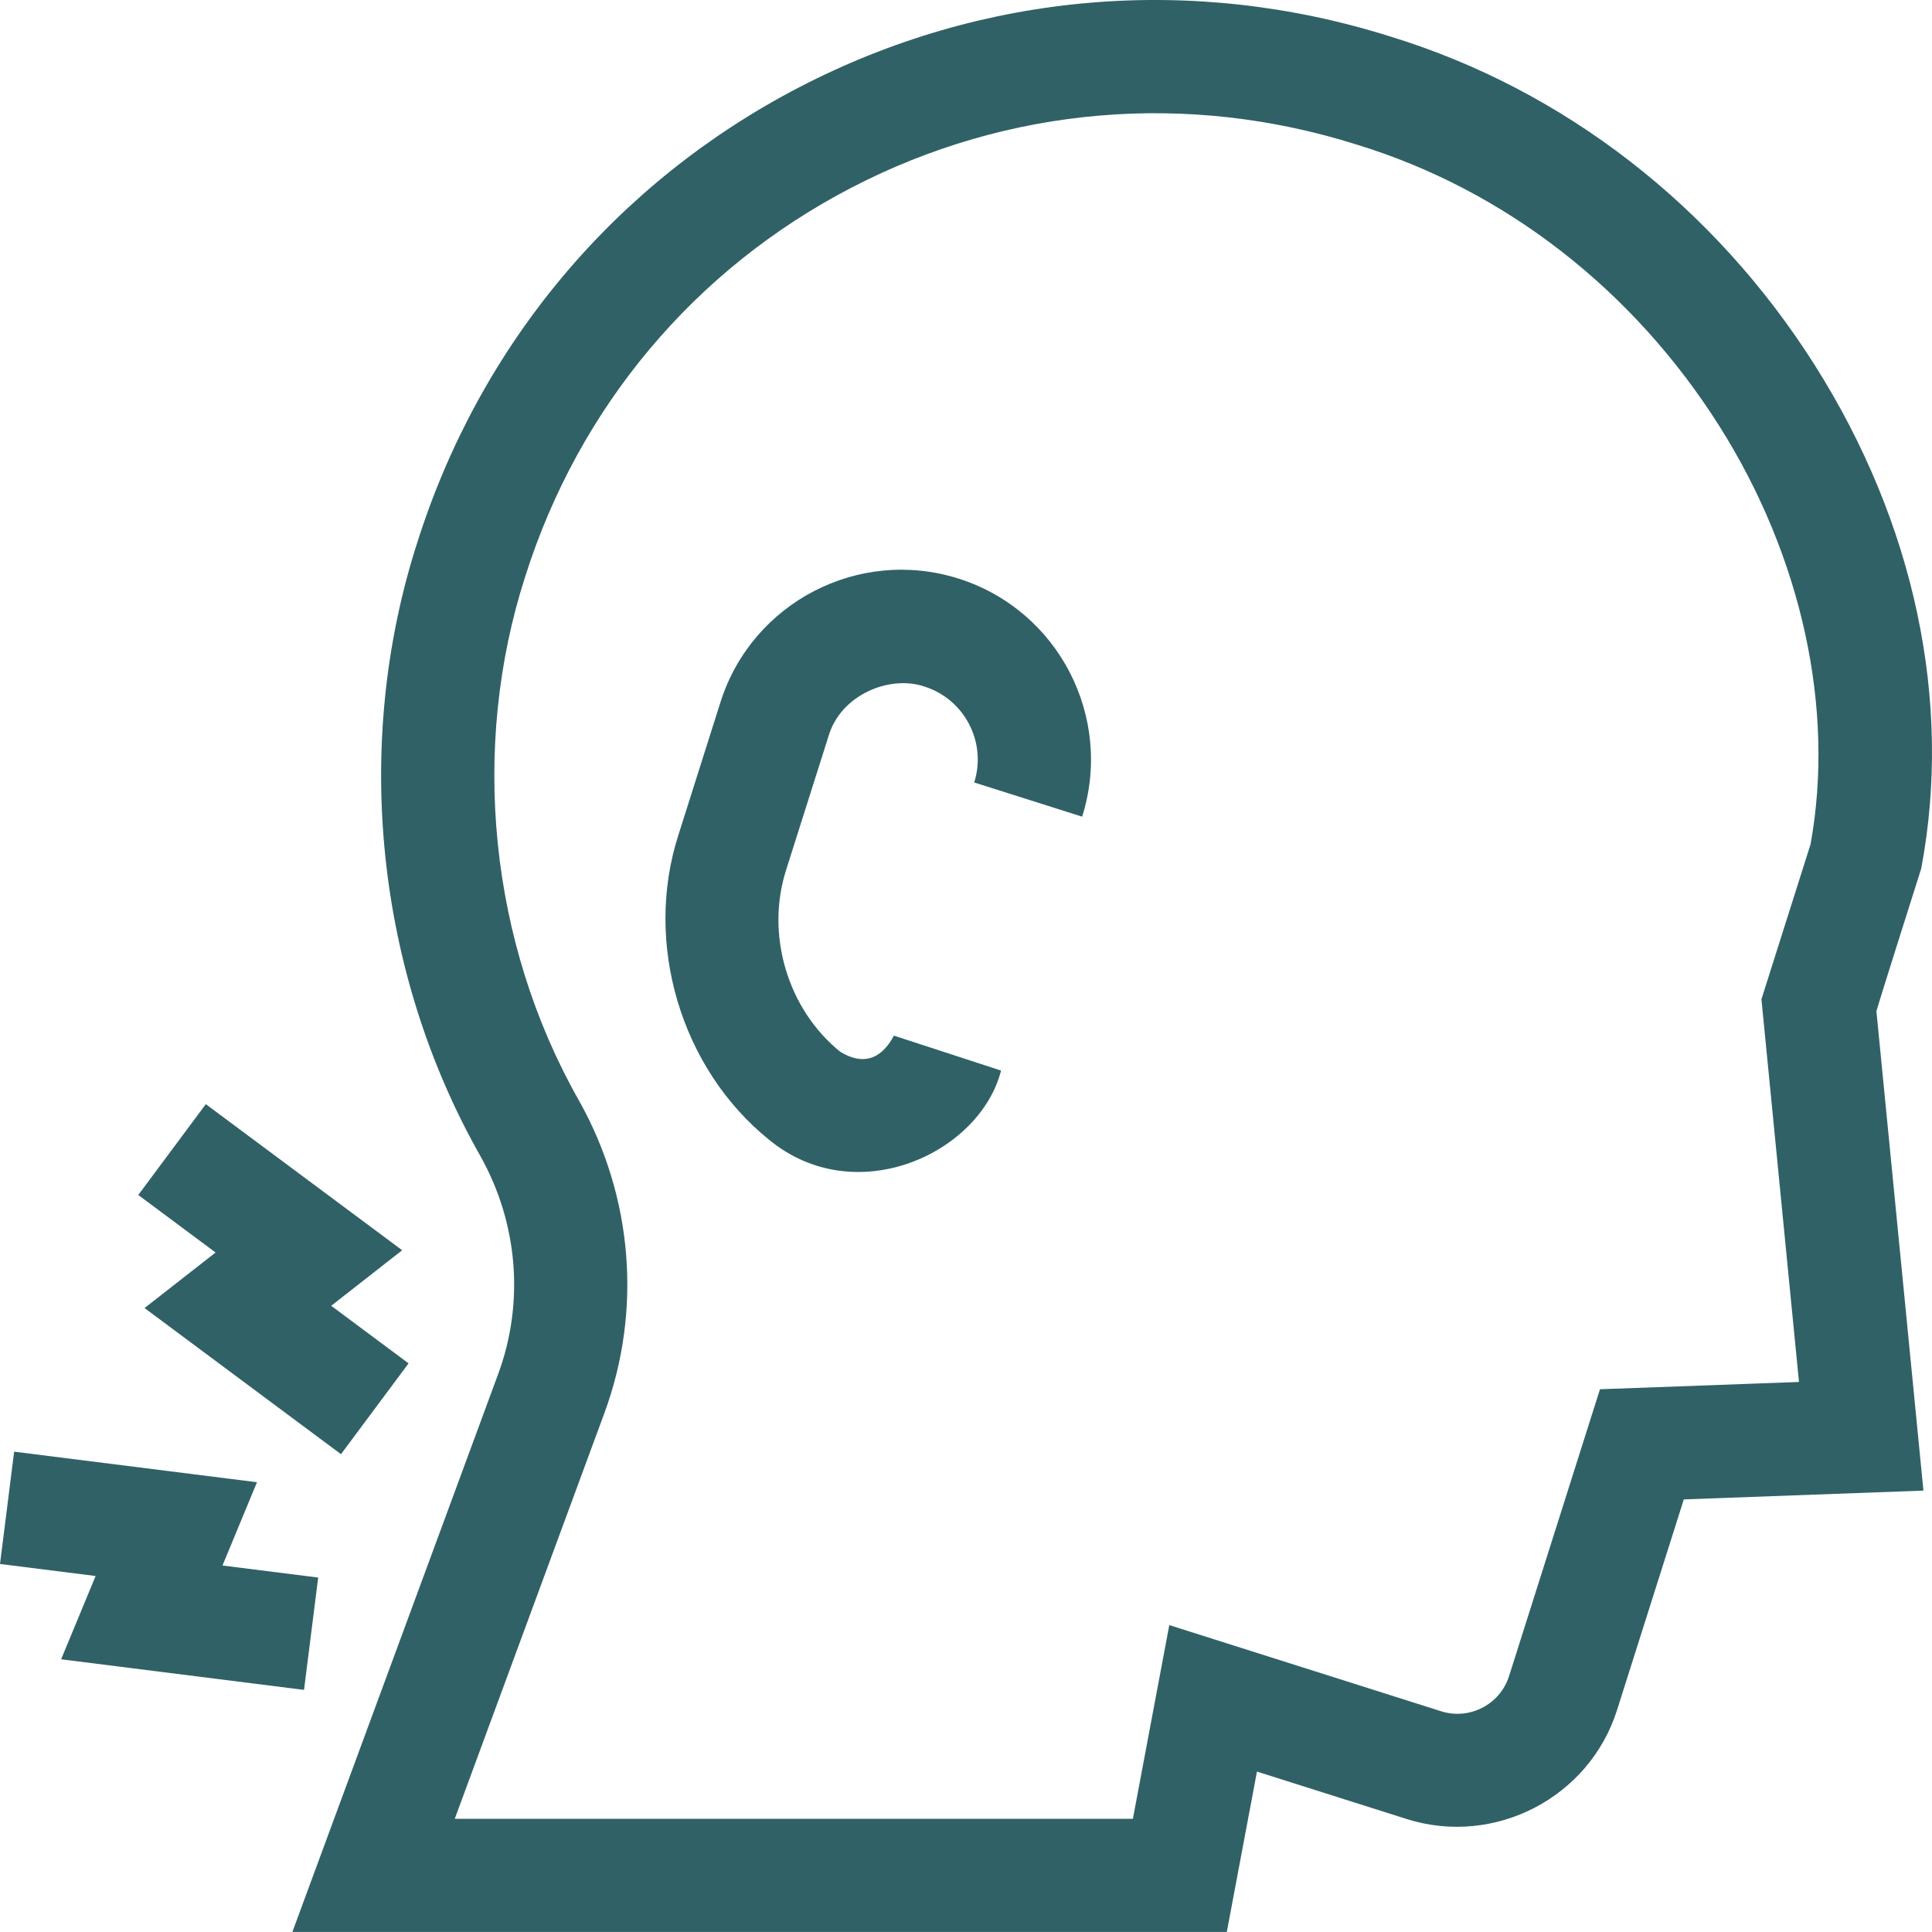
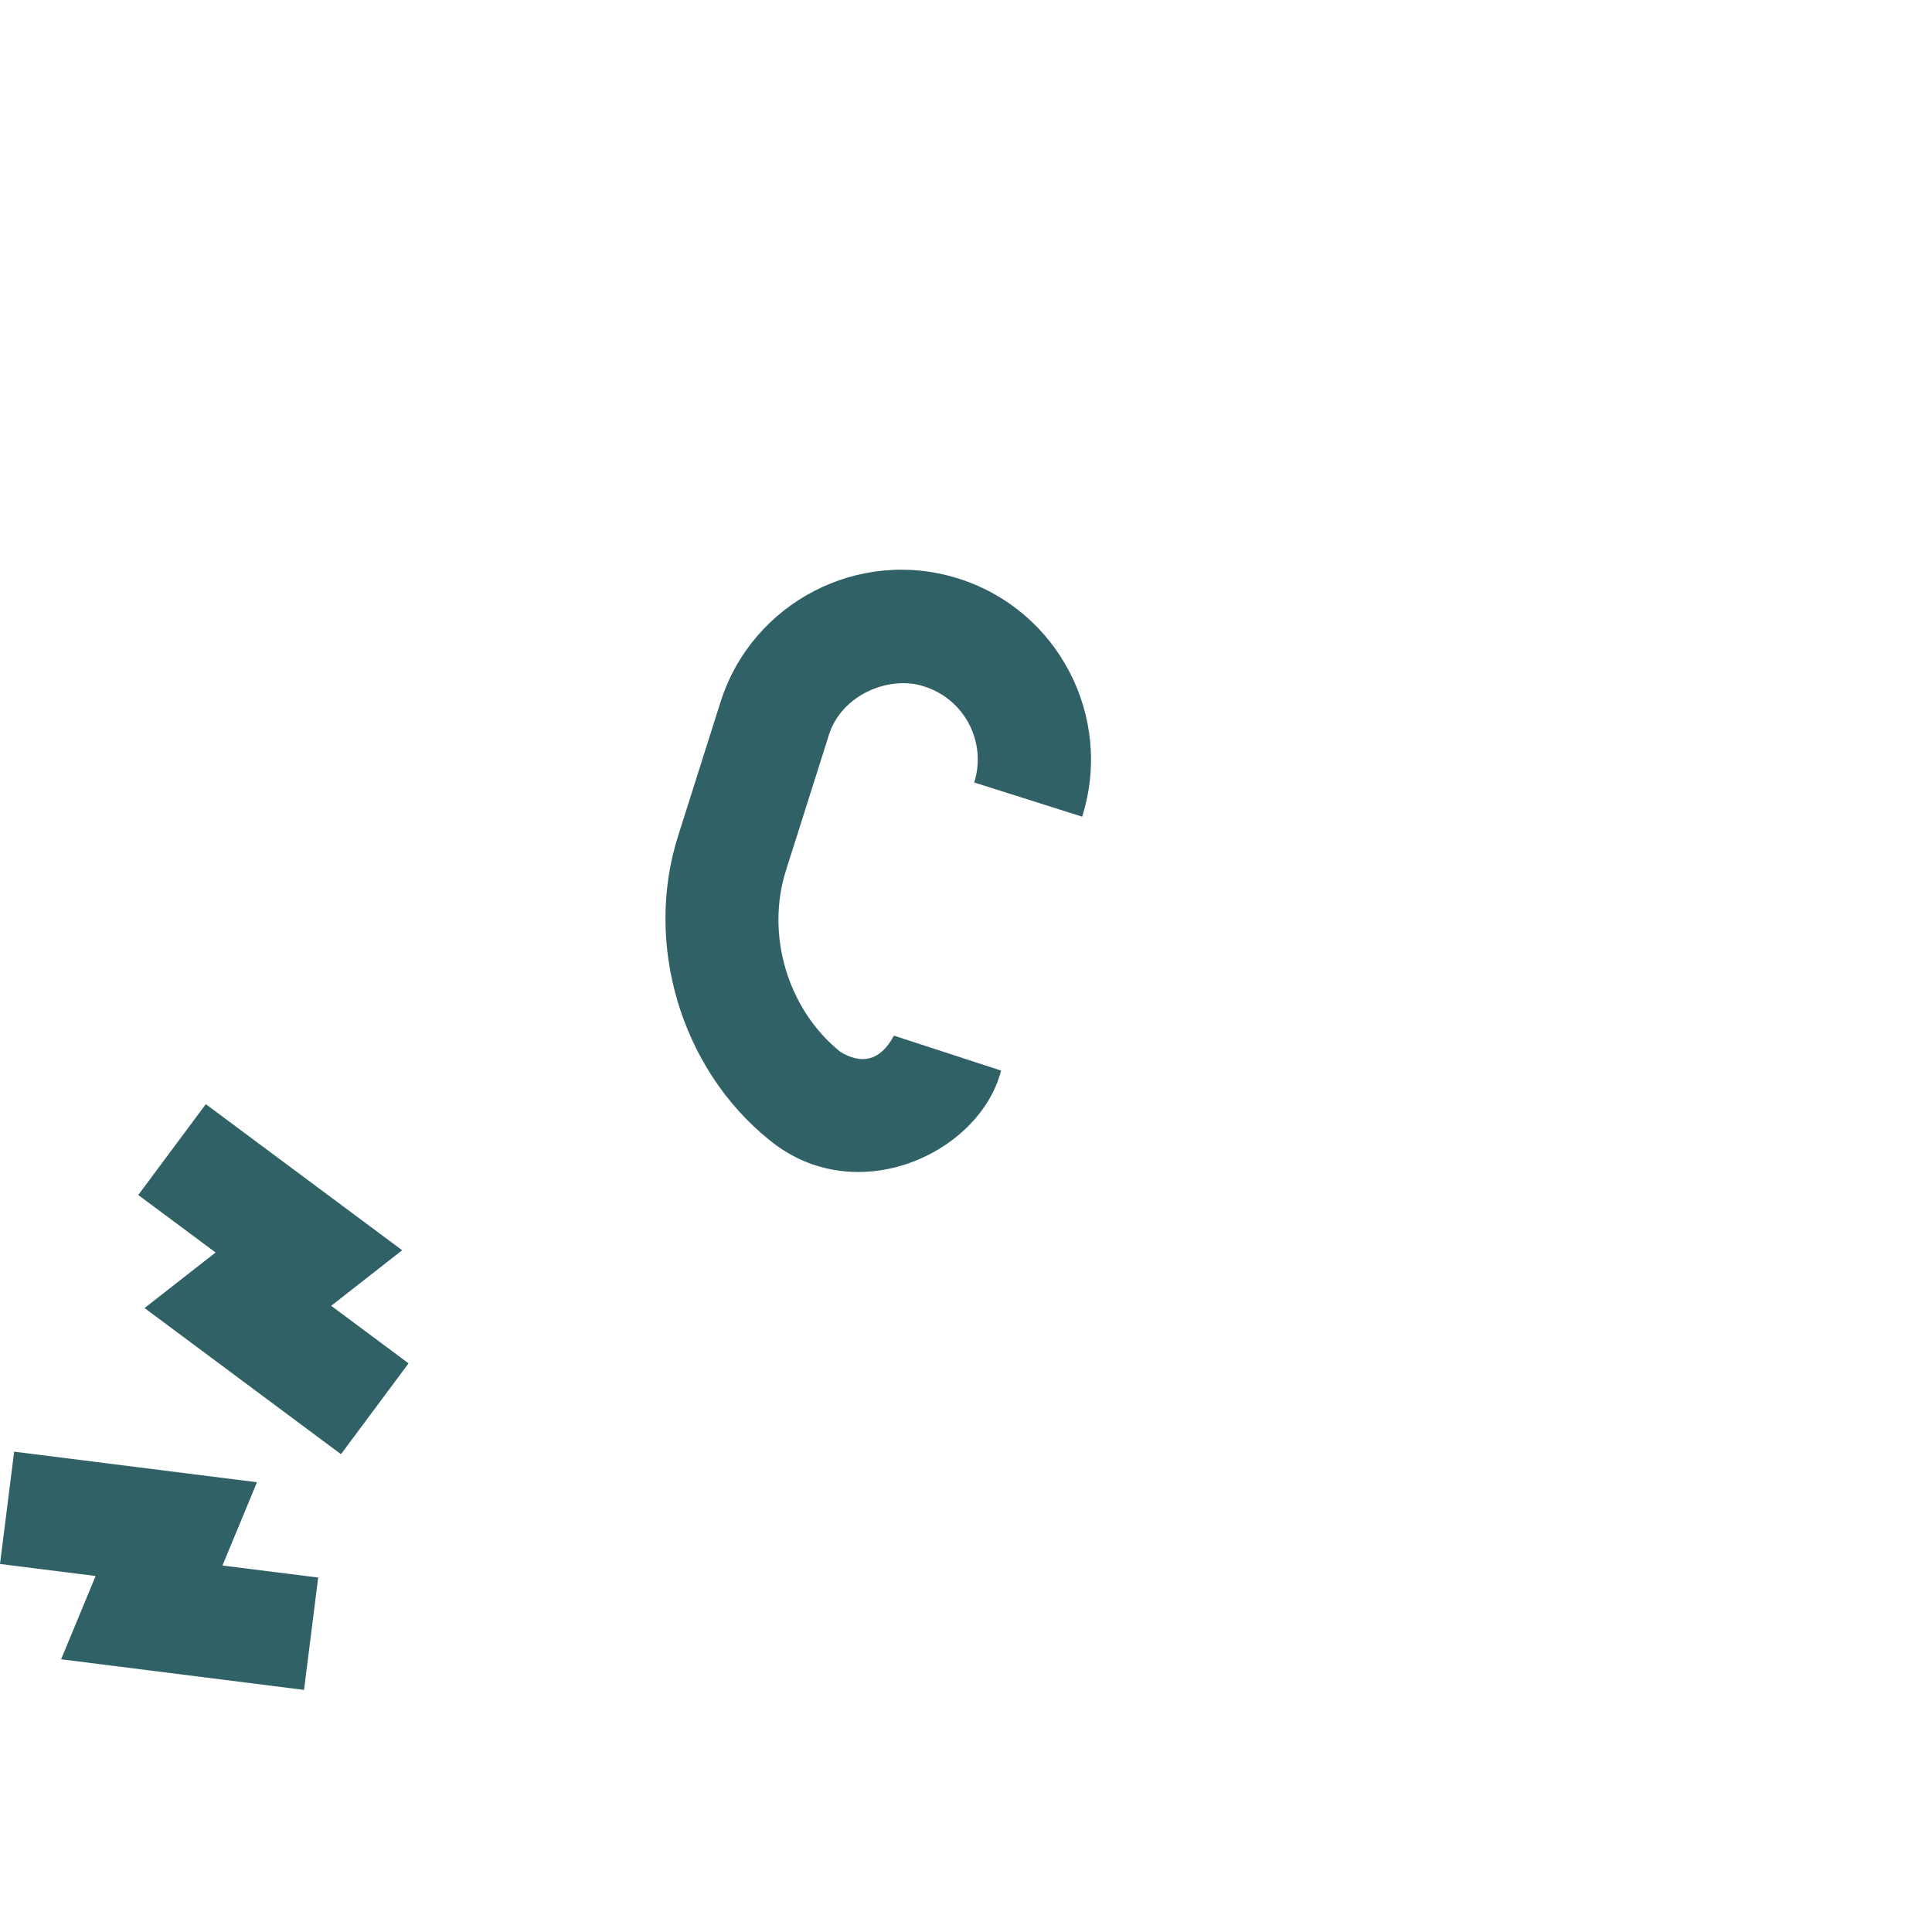
<svg xmlns="http://www.w3.org/2000/svg" id="Layer_2" data-name="Layer 2" viewBox="0 0 511.99 512">
  <defs>
    <style>
      .cls-1 {
        fill: #306167;
        stroke-width: 0px;
      }
    </style>
  </defs>
  <g id="Layer_1-2" data-name="Layer 1">
    <g>
-       <path class="cls-1" d="M509.15,230.08c8.29-44.06-1.71-91.38-28.18-133.24-26.61-42.09-66.5-73.02-112.32-87.1-52.49-16.61-108.17-11.87-156.8,13.36-48.64,25.23-84.59,68.05-101.23,120.55-17.39,53.87-10.84,114.17,16.69,162.73,9.97,17.78,11.69,38.82,4.72,57.72l-54.55,147.88h247.63s7.99-42.5,7.99-42.5l39.77,12.6c23.2,7.28,48.25-5.63,55.64-28.86l17.71-55.87,63.5-2.33-12.46-127.03c.26-1.23,11.91-37.93,11.91-37.93h0ZM479.83,223.66l-13.04,41.15,9.95,101.42-52.74,1.93-24.09,76.01c-2.39,7.53-10.46,11.71-17.99,9.33l-72.05-22.84-9.65,51.34H120.51s39.65-107.51,39.65-107.51c10.02-27.15,7.58-57.33-6.7-82.78-23.85-42.03-28.88-93.71-14.25-139,14.22-44.87,44.92-81.44,86.45-102.99,41.53-21.55,89.11-25.58,133.98-11.37l.13.04c39.01,11.97,73.05,38.42,95.84,74.48,21.89,34.63,30.69,74.95,24.21,110.79h0Z" />
      <path class="cls-1" d="M254.02,153.33c-26.41-8.37-54.71,6.31-63.08,32.72l-11.16,35.23c-9.23,28.64.62,61.82,23.96,80.71,22.99,18.98,55.92,3.67,61.55-18.28-2.23-.73-28.49-9.29-28.4-9.26-3.65,6.88-8.75,7.65-14.24,4.26-13.95-11.27-19.84-31.09-14.29-48.28l11.19-35.3c3.23-11.07,16.26-16.32,25.43-13.19,10.64,3.37,16.56,14.78,13.19,25.42l28.6,9.06c8.37-26.41-6.31-54.71-32.72-63.08h0Z" />
      <path class="cls-1" d="M80.57,447.82l3.75-29.76-25.36-3.19,9.14-22.07-64.35-8.1-3.75,29.76,25.34,3.19-9.14,22.07,64.36,8.11Z" />
      <path class="cls-1" d="M38.31,346.64l52.05,38.73,17.91-24.07-20.5-15.26,18.81-14.72-52.04-38.71-17.9,24.07,20.49,15.24-18.81,14.71Z" />
    </g>
  </g>
</svg>